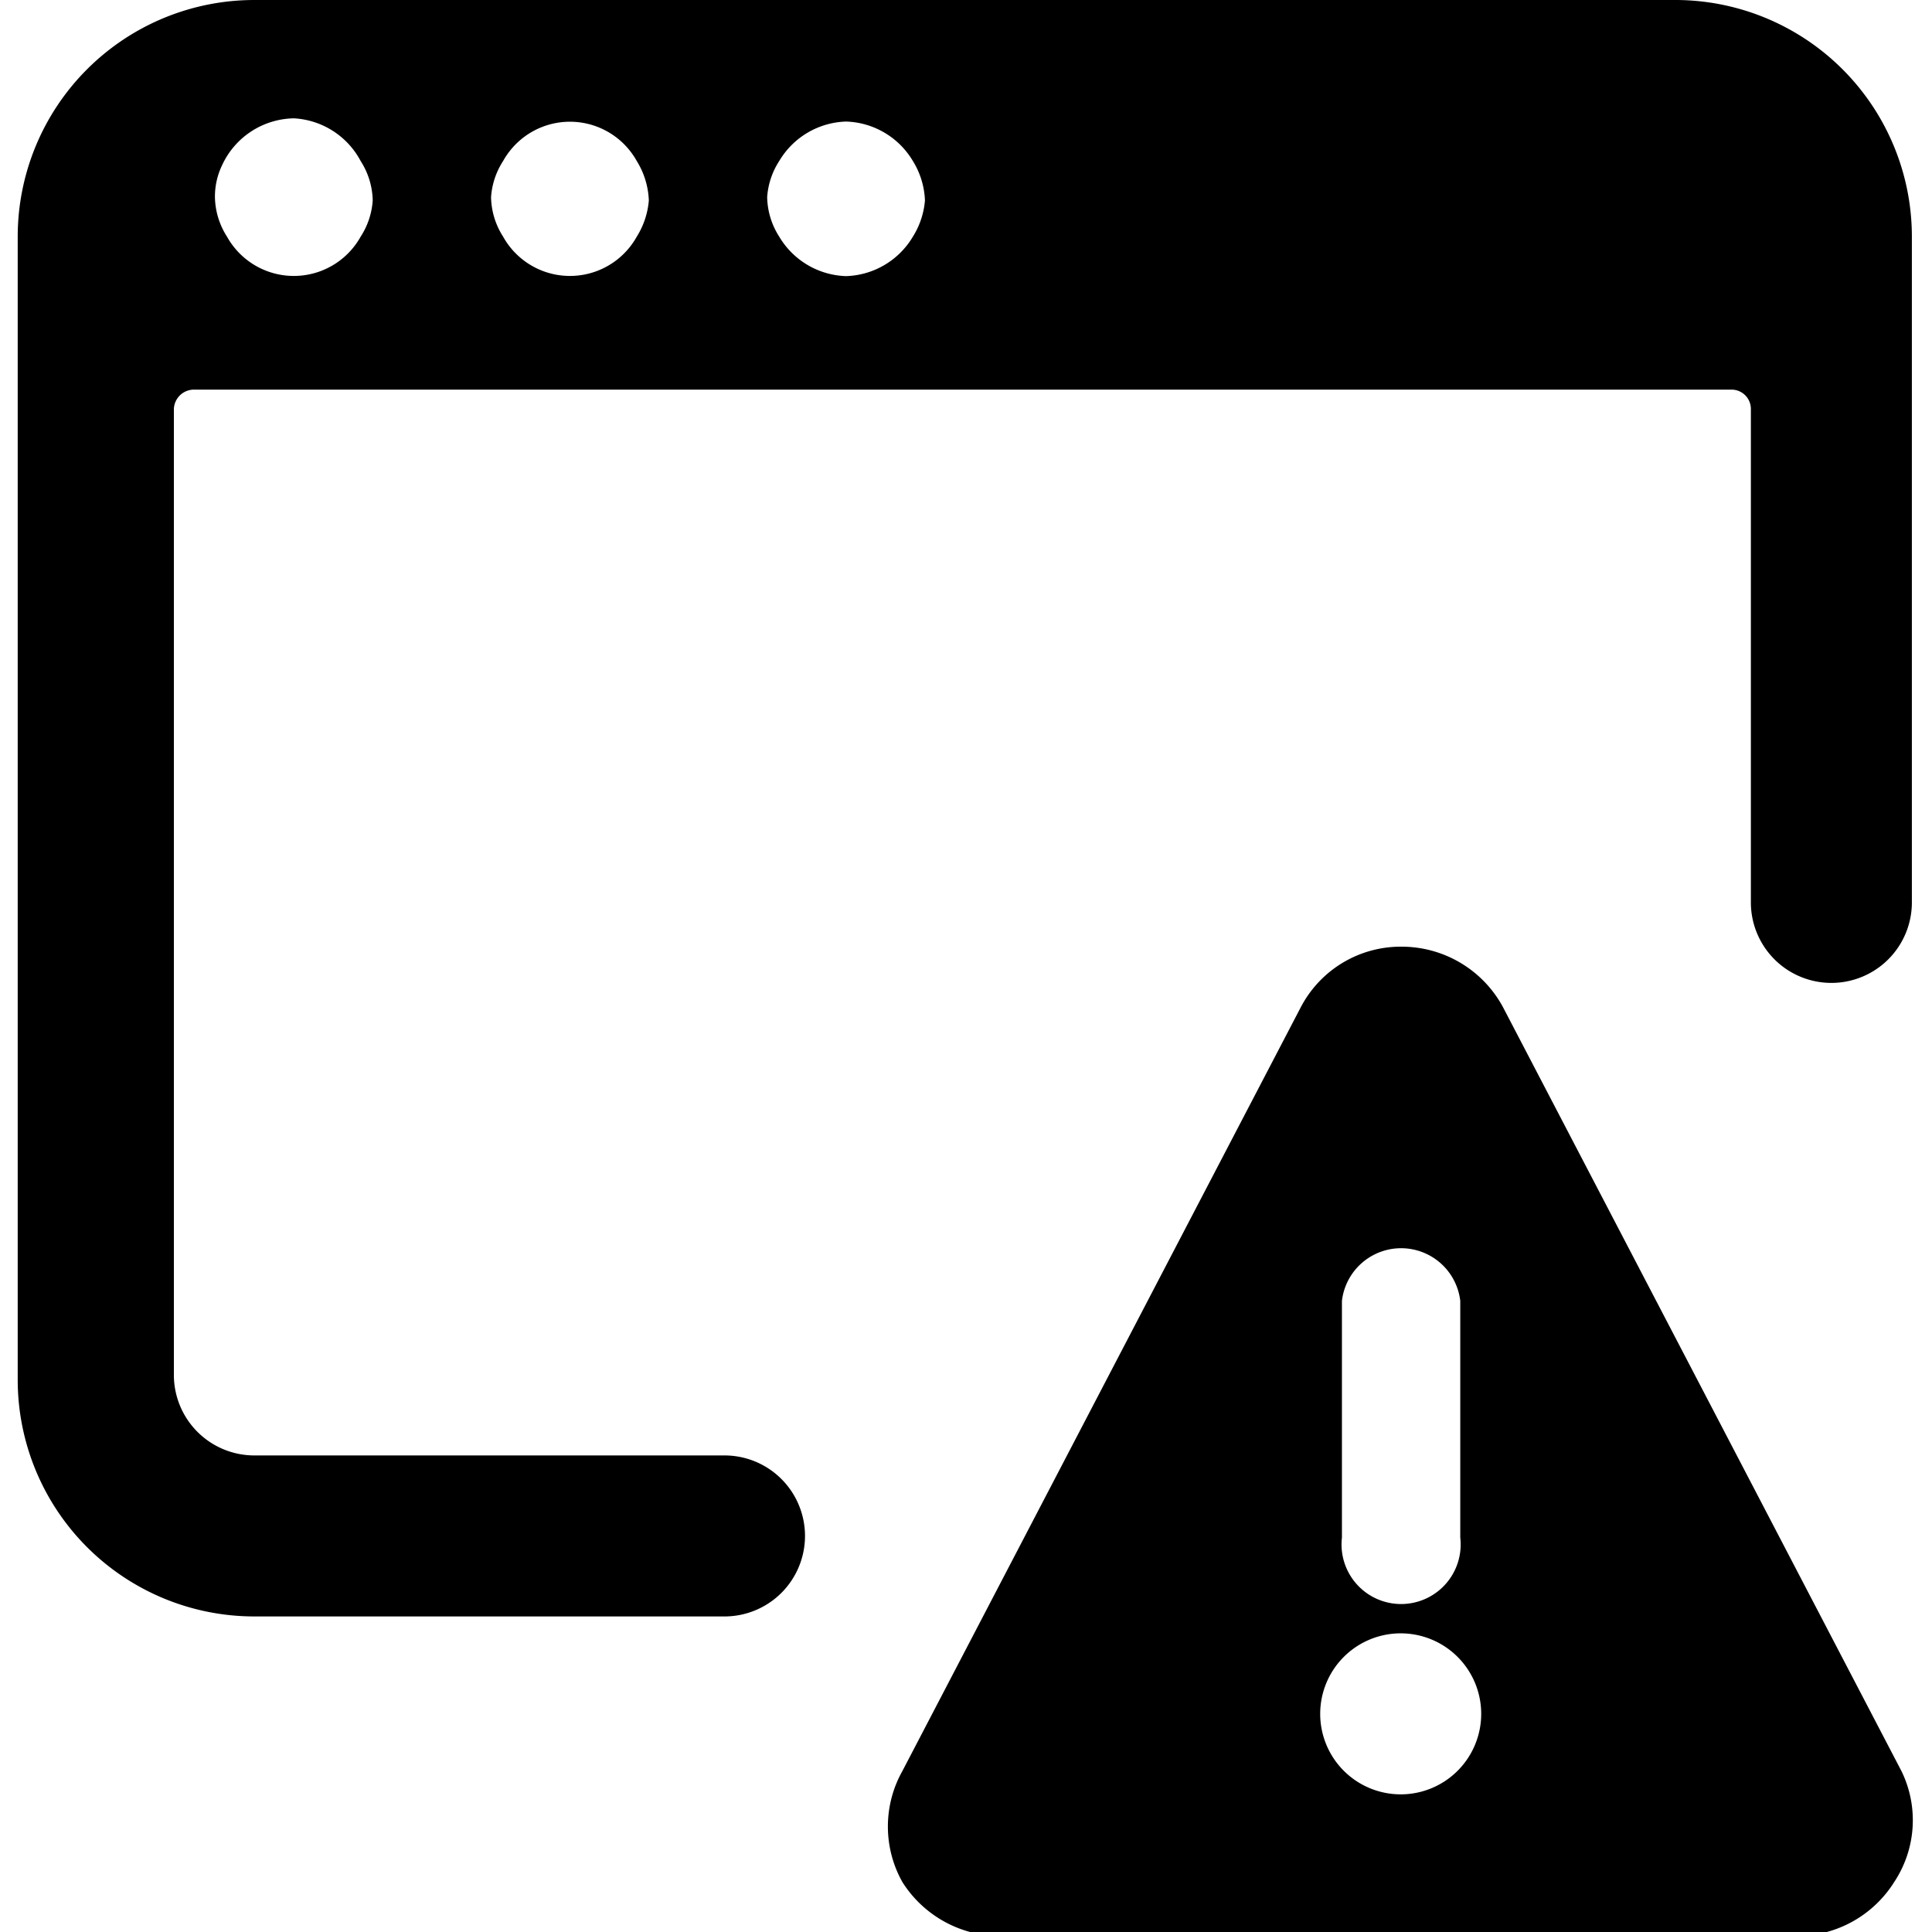
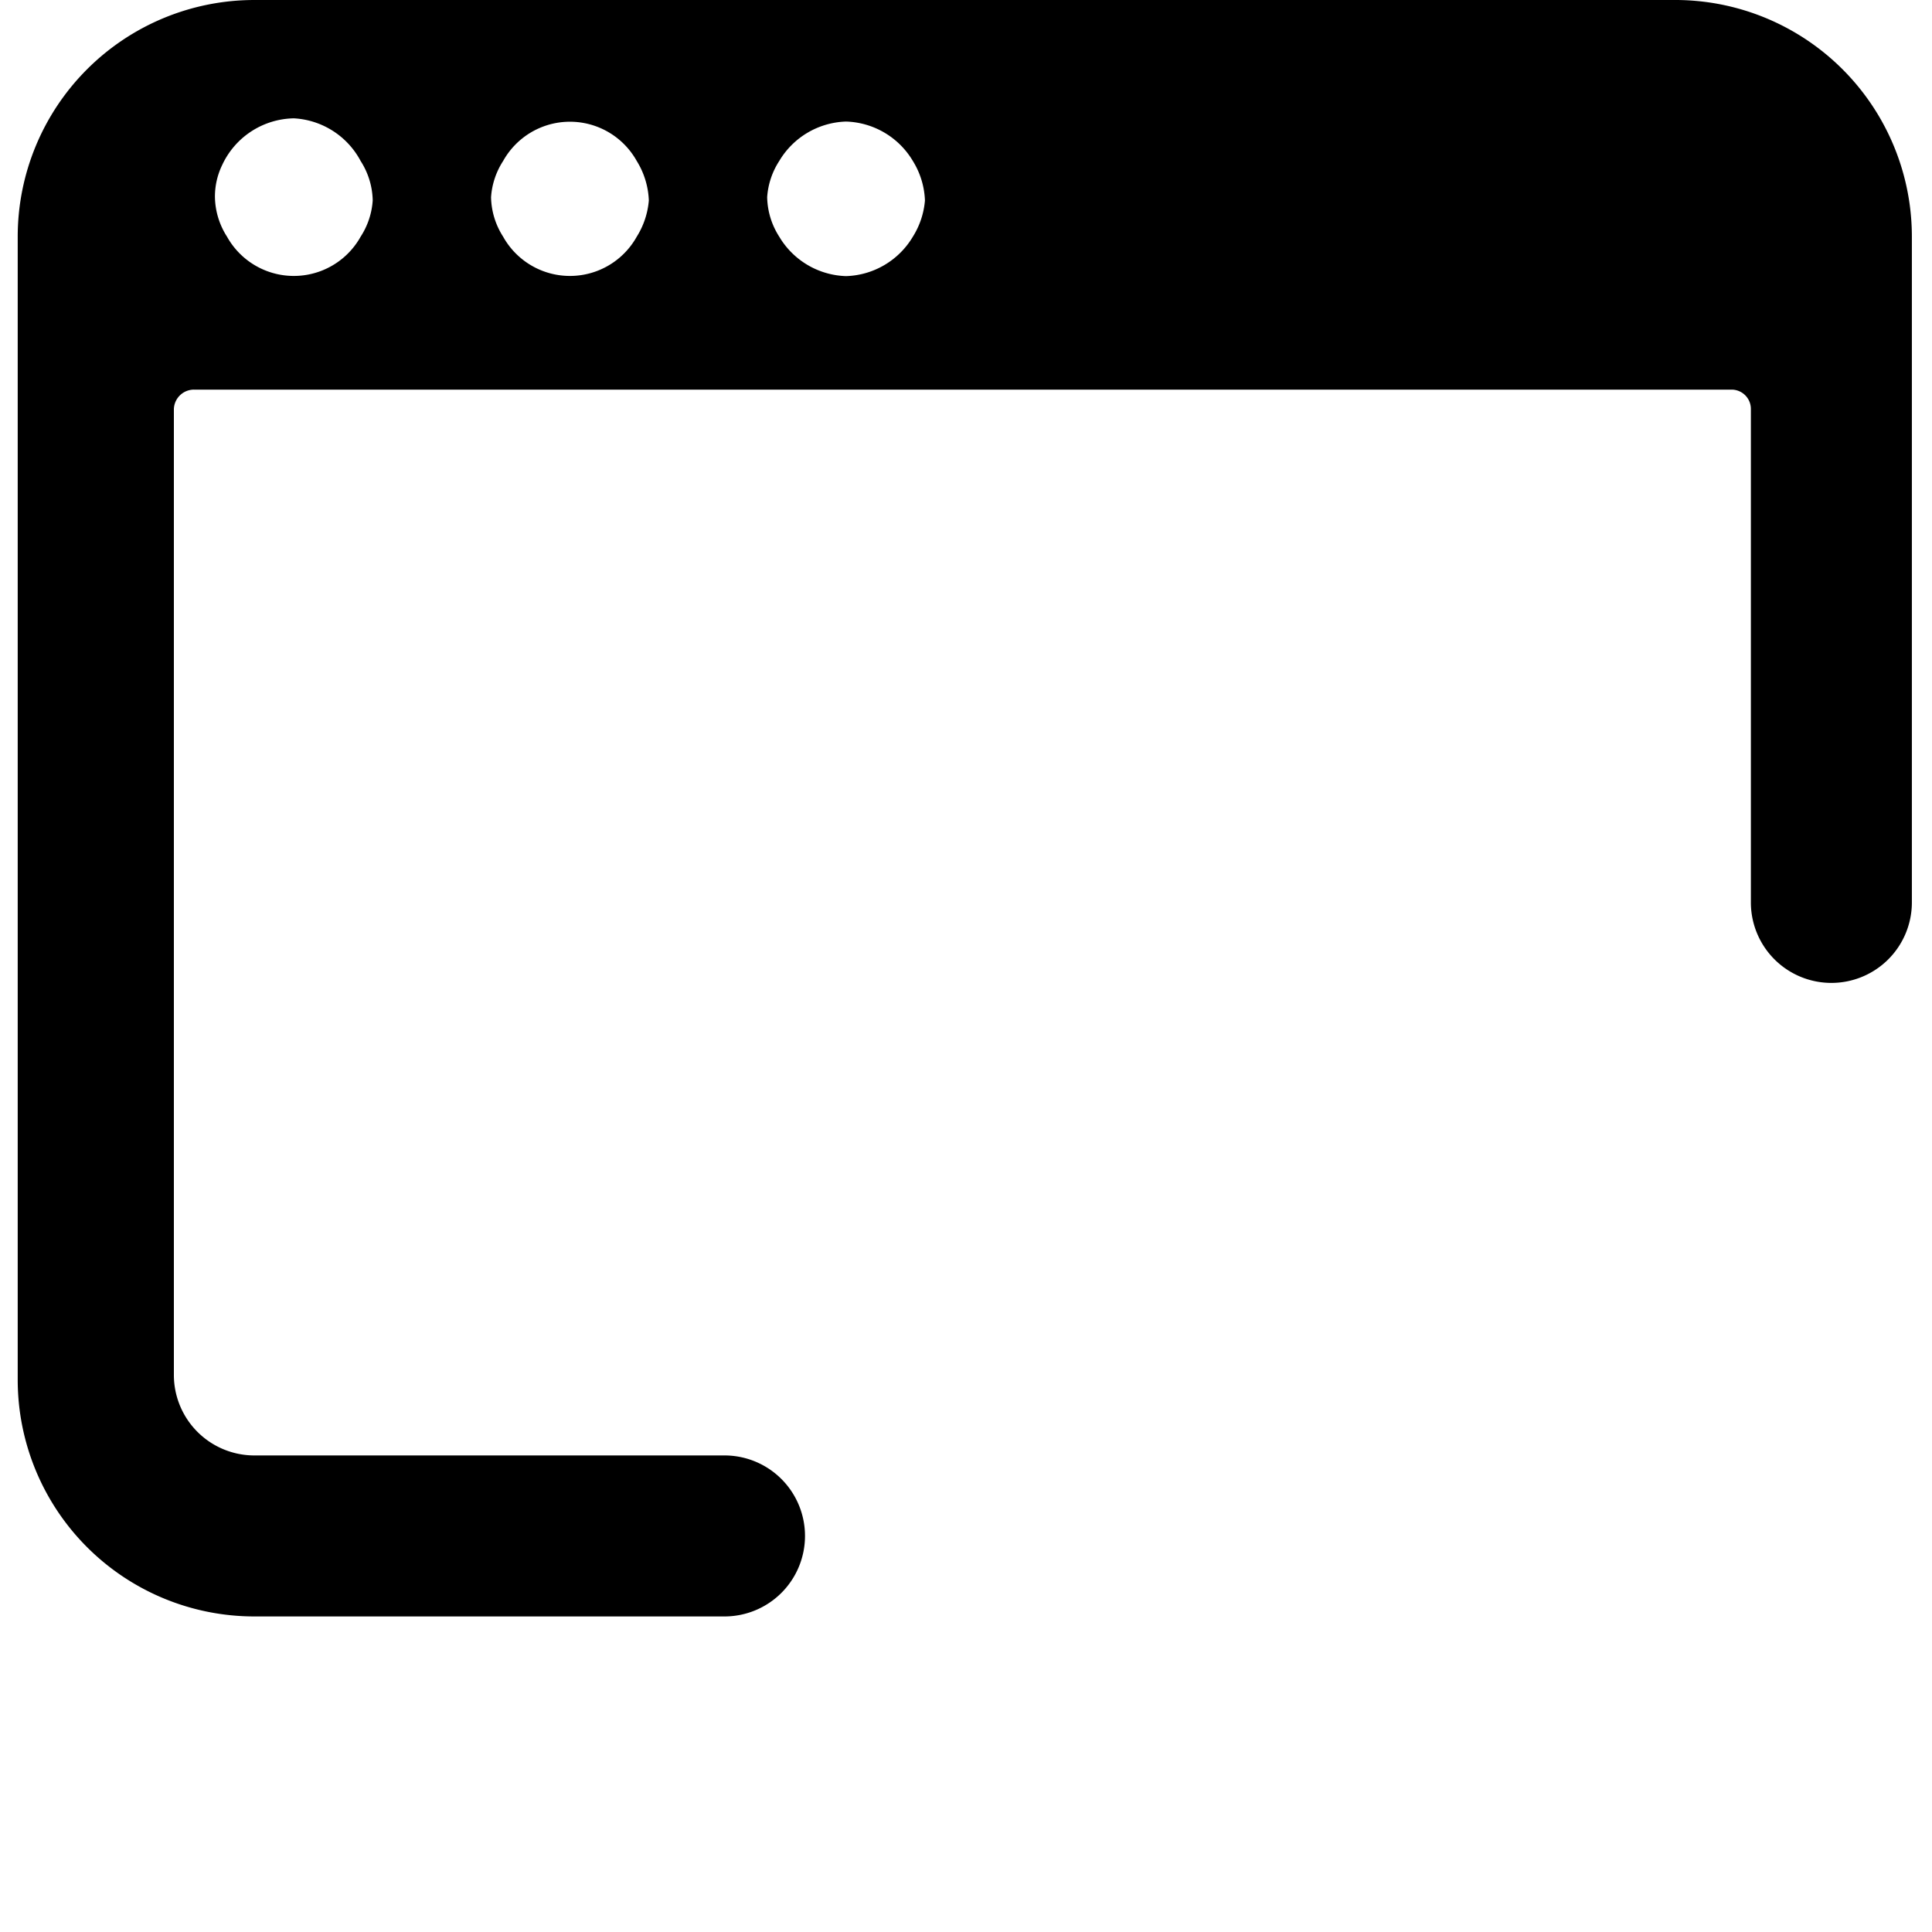
<svg xmlns="http://www.w3.org/2000/svg" viewBox="0 0 24 24">
  <g>
-     <path d="M18.67 12.51a1.43 1.43 0 0 0 -1.26 -0.75 1.4 1.4 0 0 0 -1.25 0.75L11.21 22a1.41 1.41 0 0 0 0 1.38 1.44 1.44 0 0 0 1.21 0.67h9.91a1.43 1.43 0 0 0 1.2 -0.67 1.39 1.39 0 0 0 0.09 -1.38Zm-2 3.65a0.74 0.74 0 0 1 1.47 0v2.94a0.74 0.74 0 1 1 -1.47 0Zm0.73 6.13a1 1 0 1 1 1 -1 1 1 0 0 1 -0.99 1Z" fill="#000000" stroke-width="1" />
-     <path d="M20.79 0H3.16A2.94 2.94 0 0 0 0.22 2.94v14.2a2.94 2.94 0 0 0 2.94 2.94H9a1 1 0 0 0 1 -1 1 1 0 0 0 -1 -1H3.16a1 1 0 0 1 -1 -1v-12a0.25 0.25 0 0 1 0.25 -0.24h19.1a0.24 0.24 0 0 1 0.24 0.24v6.13a1 1 0 0 0 1 1 1 1 0 0 0 1 -1V2.94A2.94 2.94 0 0 0 20.79 0ZM4.48 2.94a0.95 0.95 0 0 1 -1.66 0 0.94 0.94 0 0 1 -0.15 -0.49 0.9 0.9 0 0 1 0.09 -0.4 1 1 0 0 1 0.89 -0.58 1 1 0 0 1 0.83 0.53 0.94 0.94 0 0 1 0.15 0.49 0.94 0.94 0 0 1 -0.15 0.45Zm3.43 0a0.95 0.95 0 0 1 -1.66 0 0.94 0.94 0 0 1 -0.15 -0.49 0.94 0.94 0 0 1 0.15 -0.45 0.95 0.95 0 0 1 1.66 0 1 1 0 0 1 0.15 0.49 1 1 0 0 1 -0.15 0.45Zm3.43 0a1 1 0 0 1 -0.83 0.49 1 1 0 0 1 -0.83 -0.49 0.94 0.94 0 0 1 -0.15 -0.49 0.94 0.94 0 0 1 0.15 -0.45 1 1 0 0 1 0.83 -0.49 1 1 0 0 1 0.83 0.49 1 1 0 0 1 0.15 0.49 1 1 0 0 1 -0.15 0.45Z" fill="#000000" stroke-width="1" />
+     <path d="M20.79 0H3.16A2.94 2.94 0 0 0 0.22 2.94v14.2a2.94 2.94 0 0 0 2.94 2.94H9a1 1 0 0 0 1 -1 1 1 0 0 0 -1 -1H3.16a1 1 0 0 1 -1 -1v-12a0.25 0.25 0 0 1 0.25 -0.24h19.1a0.24 0.24 0 0 1 0.24 0.24v6.13a1 1 0 0 0 1 1 1 1 0 0 0 1 -1V2.94A2.94 2.94 0 0 0 20.79 0ZM4.48 2.94a0.95 0.95 0 0 1 -1.66 0 0.94 0.94 0 0 1 -0.15 -0.49 0.9 0.9 0 0 1 0.09 -0.4 1 1 0 0 1 0.89 -0.58 1 1 0 0 1 0.83 0.53 0.94 0.94 0 0 1 0.15 0.49 0.94 0.94 0 0 1 -0.15 0.45Zm3.43 0a0.95 0.95 0 0 1 -1.66 0 0.94 0.94 0 0 1 -0.15 -0.49 0.94 0.94 0 0 1 0.15 -0.45 0.95 0.95 0 0 1 1.66 0 1 1 0 0 1 0.15 0.49 1 1 0 0 1 -0.15 0.45m3.43 0a1 1 0 0 1 -0.83 0.49 1 1 0 0 1 -0.83 -0.49 0.94 0.94 0 0 1 -0.15 -0.49 0.94 0.94 0 0 1 0.15 -0.45 1 1 0 0 1 0.83 -0.49 1 1 0 0 1 0.83 0.49 1 1 0 0 1 0.15 0.49 1 1 0 0 1 -0.15 0.45Z" fill="#000000" stroke-width="1" />
  </g>
</svg>